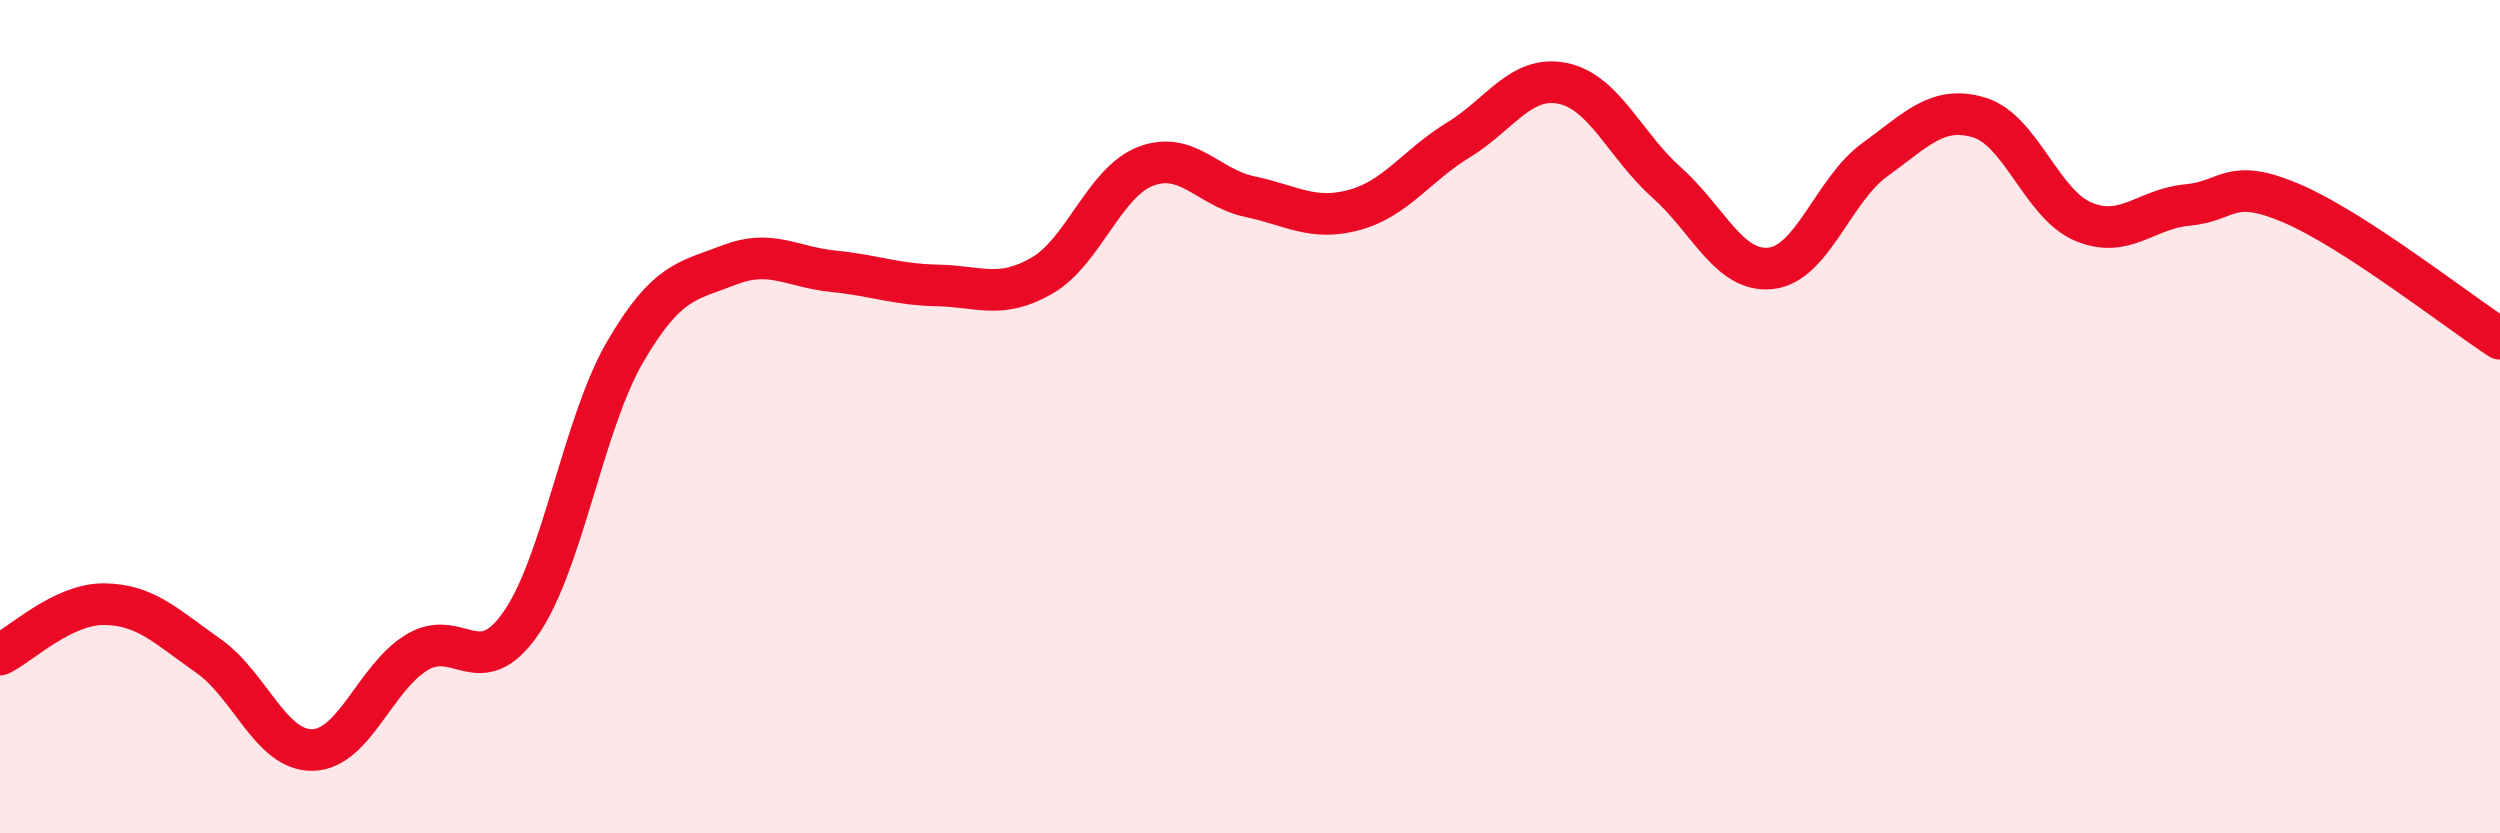
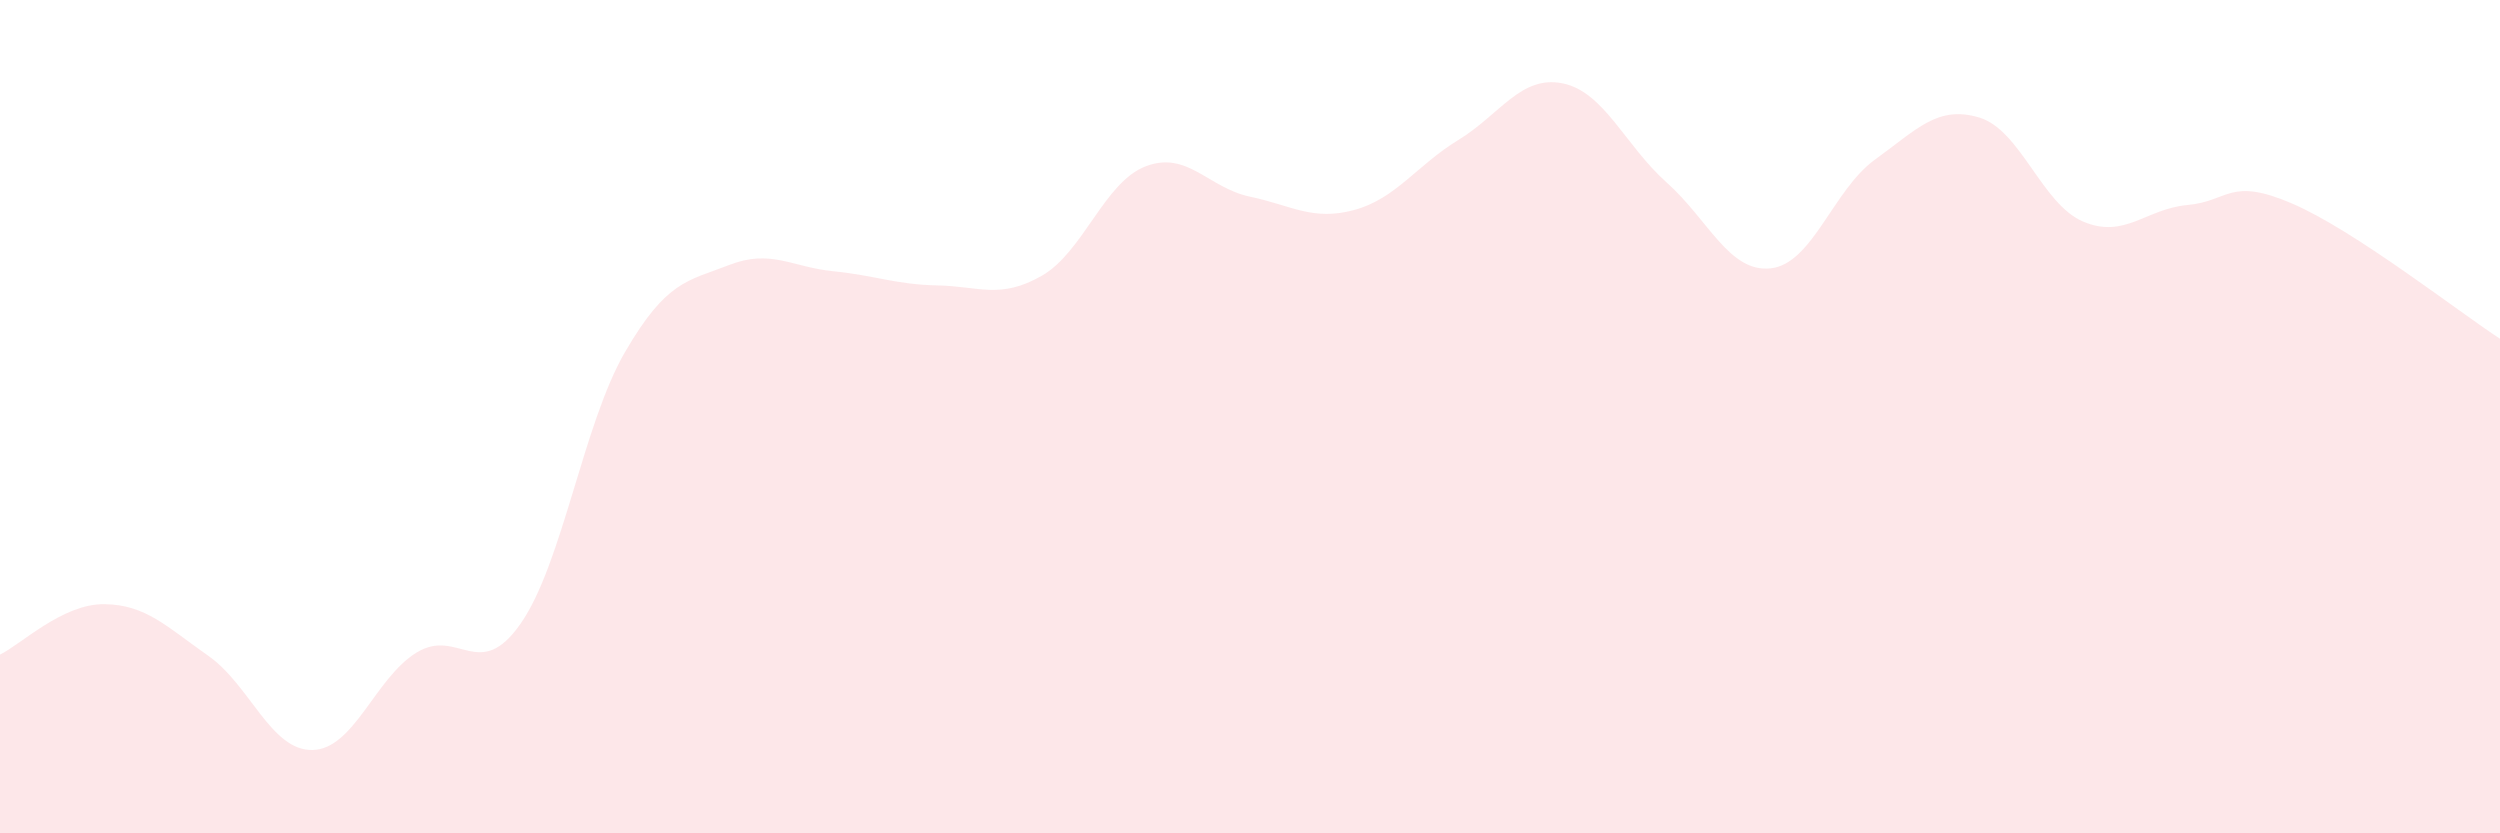
<svg xmlns="http://www.w3.org/2000/svg" width="60" height="20" viewBox="0 0 60 20">
  <path d="M 0,15.71 C 0.5,15.47 1.5,14.49 2.5,14.5 C 3.5,14.51 4,15.04 5,15.74 C 6,16.44 6.5,18.02 7.5,18 C 8.5,17.98 9,16.27 10,15.66 C 11,15.05 11.5,16.4 12.5,14.96 C 13.5,13.52 14,10.17 15,8.45 C 16,6.73 16.5,6.75 17.5,6.36 C 18.5,5.97 19,6.41 20,6.51 C 21,6.61 21.5,6.83 22.5,6.85 C 23.5,6.87 24,7.19 25,6.62 C 26,6.05 26.5,4.37 27.5,3.99 C 28.5,3.61 29,4.51 30,4.72 C 31,4.93 31.5,5.31 32.5,5.04 C 33.5,4.77 34,3.97 35,3.36 C 36,2.75 36.5,1.8 37.5,2 C 38.5,2.2 39,3.49 40,4.38 C 41,5.27 41.5,6.55 42.5,6.44 C 43.5,6.33 44,4.55 45,3.83 C 46,3.11 46.5,2.52 47.5,2.82 C 48.5,3.12 49,4.9 50,5.32 C 51,5.74 51.5,5.01 52.5,4.92 C 53.5,4.83 53.5,4.24 55,4.88 C 56.5,5.52 59,7.48 60,8.13L60 20L0 20Z" fill="#EB0A25" opacity="0.1" stroke-linecap="round" stroke-linejoin="round" />
-   <path d="M 0,15.71 C 0.5,15.47 1.5,14.49 2.5,14.5 C 3.5,14.51 4,15.04 5,15.74 C 6,16.44 6.5,18.02 7.5,18 C 8.5,17.98 9,16.27 10,15.66 C 11,15.05 11.5,16.4 12.5,14.96 C 13.5,13.52 14,10.17 15,8.45 C 16,6.73 16.5,6.75 17.5,6.36 C 18.5,5.97 19,6.41 20,6.51 C 21,6.61 21.5,6.83 22.5,6.85 C 23.5,6.87 24,7.19 25,6.62 C 26,6.05 26.5,4.37 27.5,3.99 C 28.5,3.61 29,4.51 30,4.72 C 31,4.93 31.5,5.31 32.5,5.04 C 33.5,4.77 34,3.97 35,3.36 C 36,2.75 36.5,1.8 37.5,2 C 38.5,2.2 39,3.49 40,4.38 C 41,5.27 41.5,6.55 42.5,6.44 C 43.5,6.33 44,4.55 45,3.83 C 46,3.11 46.5,2.52 47.5,2.82 C 48.5,3.12 49,4.9 50,5.32 C 51,5.74 51.5,5.01 52.5,4.92 C 53.5,4.83 53.5,4.24 55,4.88 C 56.5,5.52 59,7.48 60,8.13" stroke="#EB0A25" stroke-width="1" fill="none" stroke-linecap="round" stroke-linejoin="round" />
</svg>